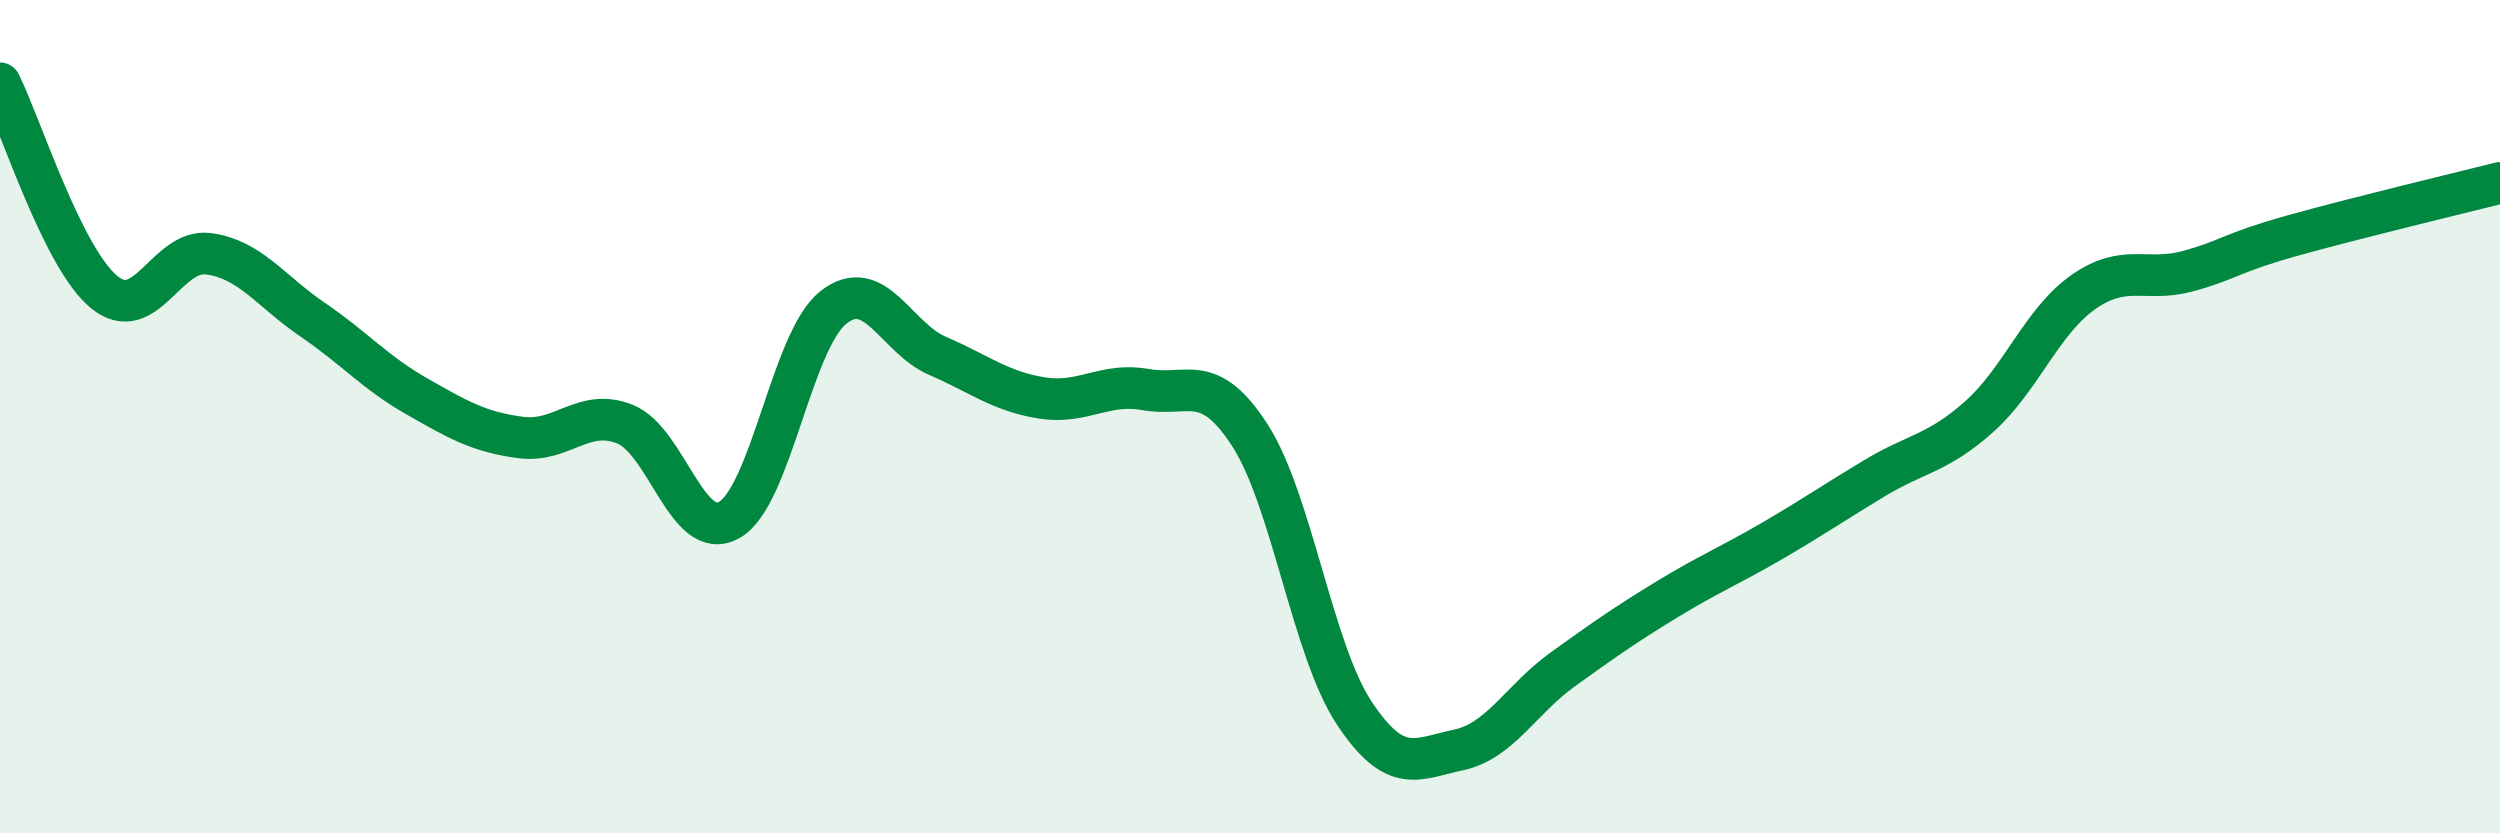
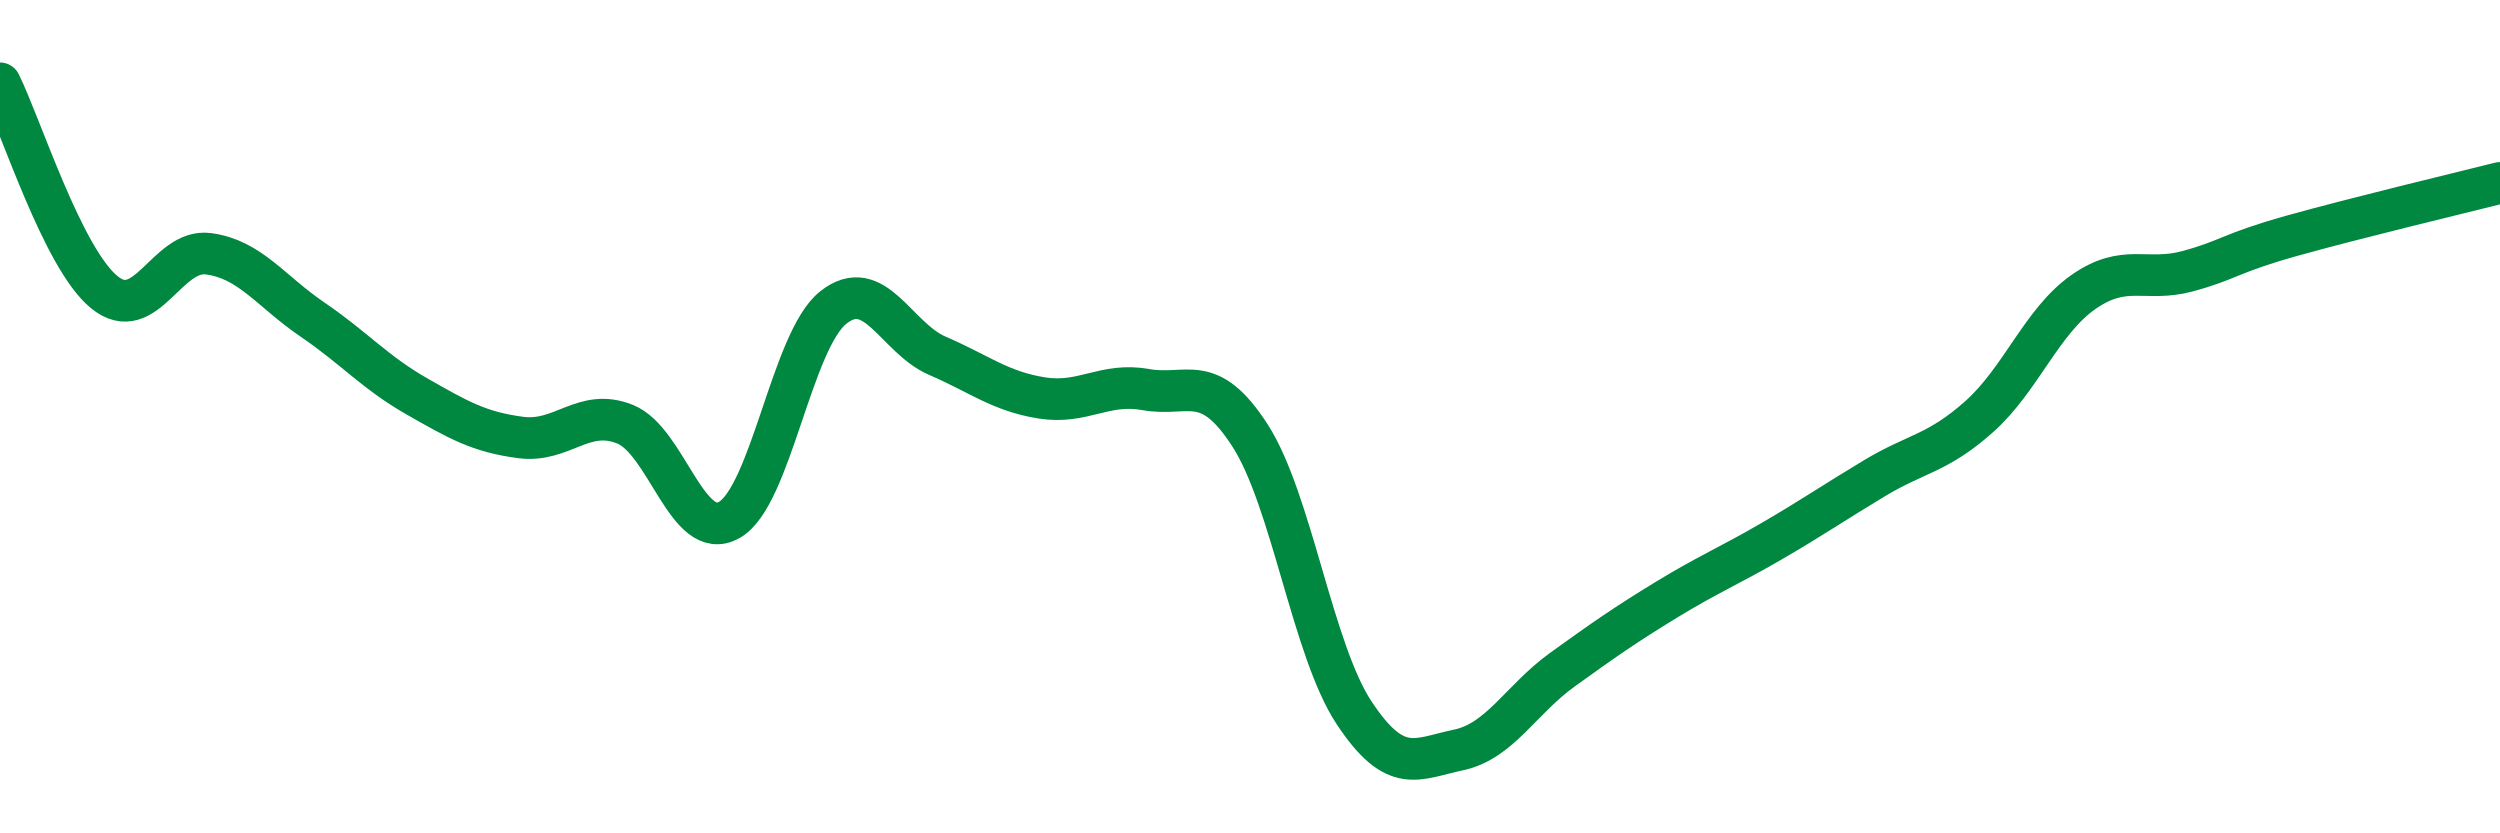
<svg xmlns="http://www.w3.org/2000/svg" width="60" height="20" viewBox="0 0 60 20">
-   <path d="M 0,2 C 0.5,3 1.5,6.19 2.5,7.01 C 3.5,7.83 4,5.96 5,6.09 C 6,6.22 6.5,6.99 7.5,7.67 C 8.5,8.35 9,8.94 10,9.51 C 11,10.08 11.5,10.37 12.5,10.5 C 13.5,10.63 14,9.78 15,10.18 C 16,10.58 16.5,13.04 17.5,12.48 C 18.5,11.92 19,8.17 20,7.38 C 21,6.59 21.5,8.11 22.5,8.54 C 23.5,8.97 24,9.39 25,9.55 C 26,9.71 26.5,9.17 27.5,9.35 C 28.5,9.53 29,8.9 30,10.45 C 31,12 31.5,15.6 32.5,17.11 C 33.5,18.62 34,18.21 35,18 C 36,17.79 36.5,16.79 37.5,16.07 C 38.5,15.35 39,15 40,14.39 C 41,13.78 41.5,13.58 42.5,13 C 43.5,12.42 44,12.07 45,11.47 C 46,10.87 46.5,10.89 47.5,10 C 48.5,9.11 49,7.71 50,7.01 C 51,6.31 51.5,6.78 52.5,6.51 C 53.5,6.24 53.5,6.08 55,5.66 C 56.5,5.24 59,4.64 60,4.39L60 20L0 20Z" fill="#008740" opacity="0.1" stroke-linecap="round" stroke-linejoin="round" />
  <path d="M 0,2 C 0.5,3 1.5,6.19 2.5,7.01 C 3.5,7.83 4,5.96 5,6.09 C 6,6.22 6.5,6.99 7.5,7.67 C 8.5,8.35 9,8.94 10,9.51 C 11,10.08 11.5,10.37 12.5,10.5 C 13.5,10.63 14,9.78 15,10.18 C 16,10.58 16.5,13.04 17.5,12.48 C 18.5,11.92 19,8.17 20,7.38 C 21,6.59 21.5,8.11 22.5,8.54 C 23.5,8.97 24,9.39 25,9.55 C 26,9.71 26.5,9.17 27.5,9.35 C 28.5,9.53 29,8.9 30,10.45 C 31,12 31.5,15.6 32.5,17.11 C 33.5,18.62 34,18.21 35,18 C 36,17.79 36.5,16.79 37.5,16.07 C 38.5,15.35 39,15 40,14.39 C 41,13.78 41.5,13.58 42.5,13 C 43.5,12.42 44,12.07 45,11.47 C 46,10.87 46.5,10.89 47.5,10 C 48.5,9.11 49,7.71 50,7.01 C 51,6.31 51.5,6.78 52.5,6.51 C 53.5,6.24 53.5,6.08 55,5.66 C 56.5,5.24 59,4.64 60,4.39" stroke="#008740" stroke-width="1" fill="none" stroke-linecap="round" stroke-linejoin="round" />
</svg>